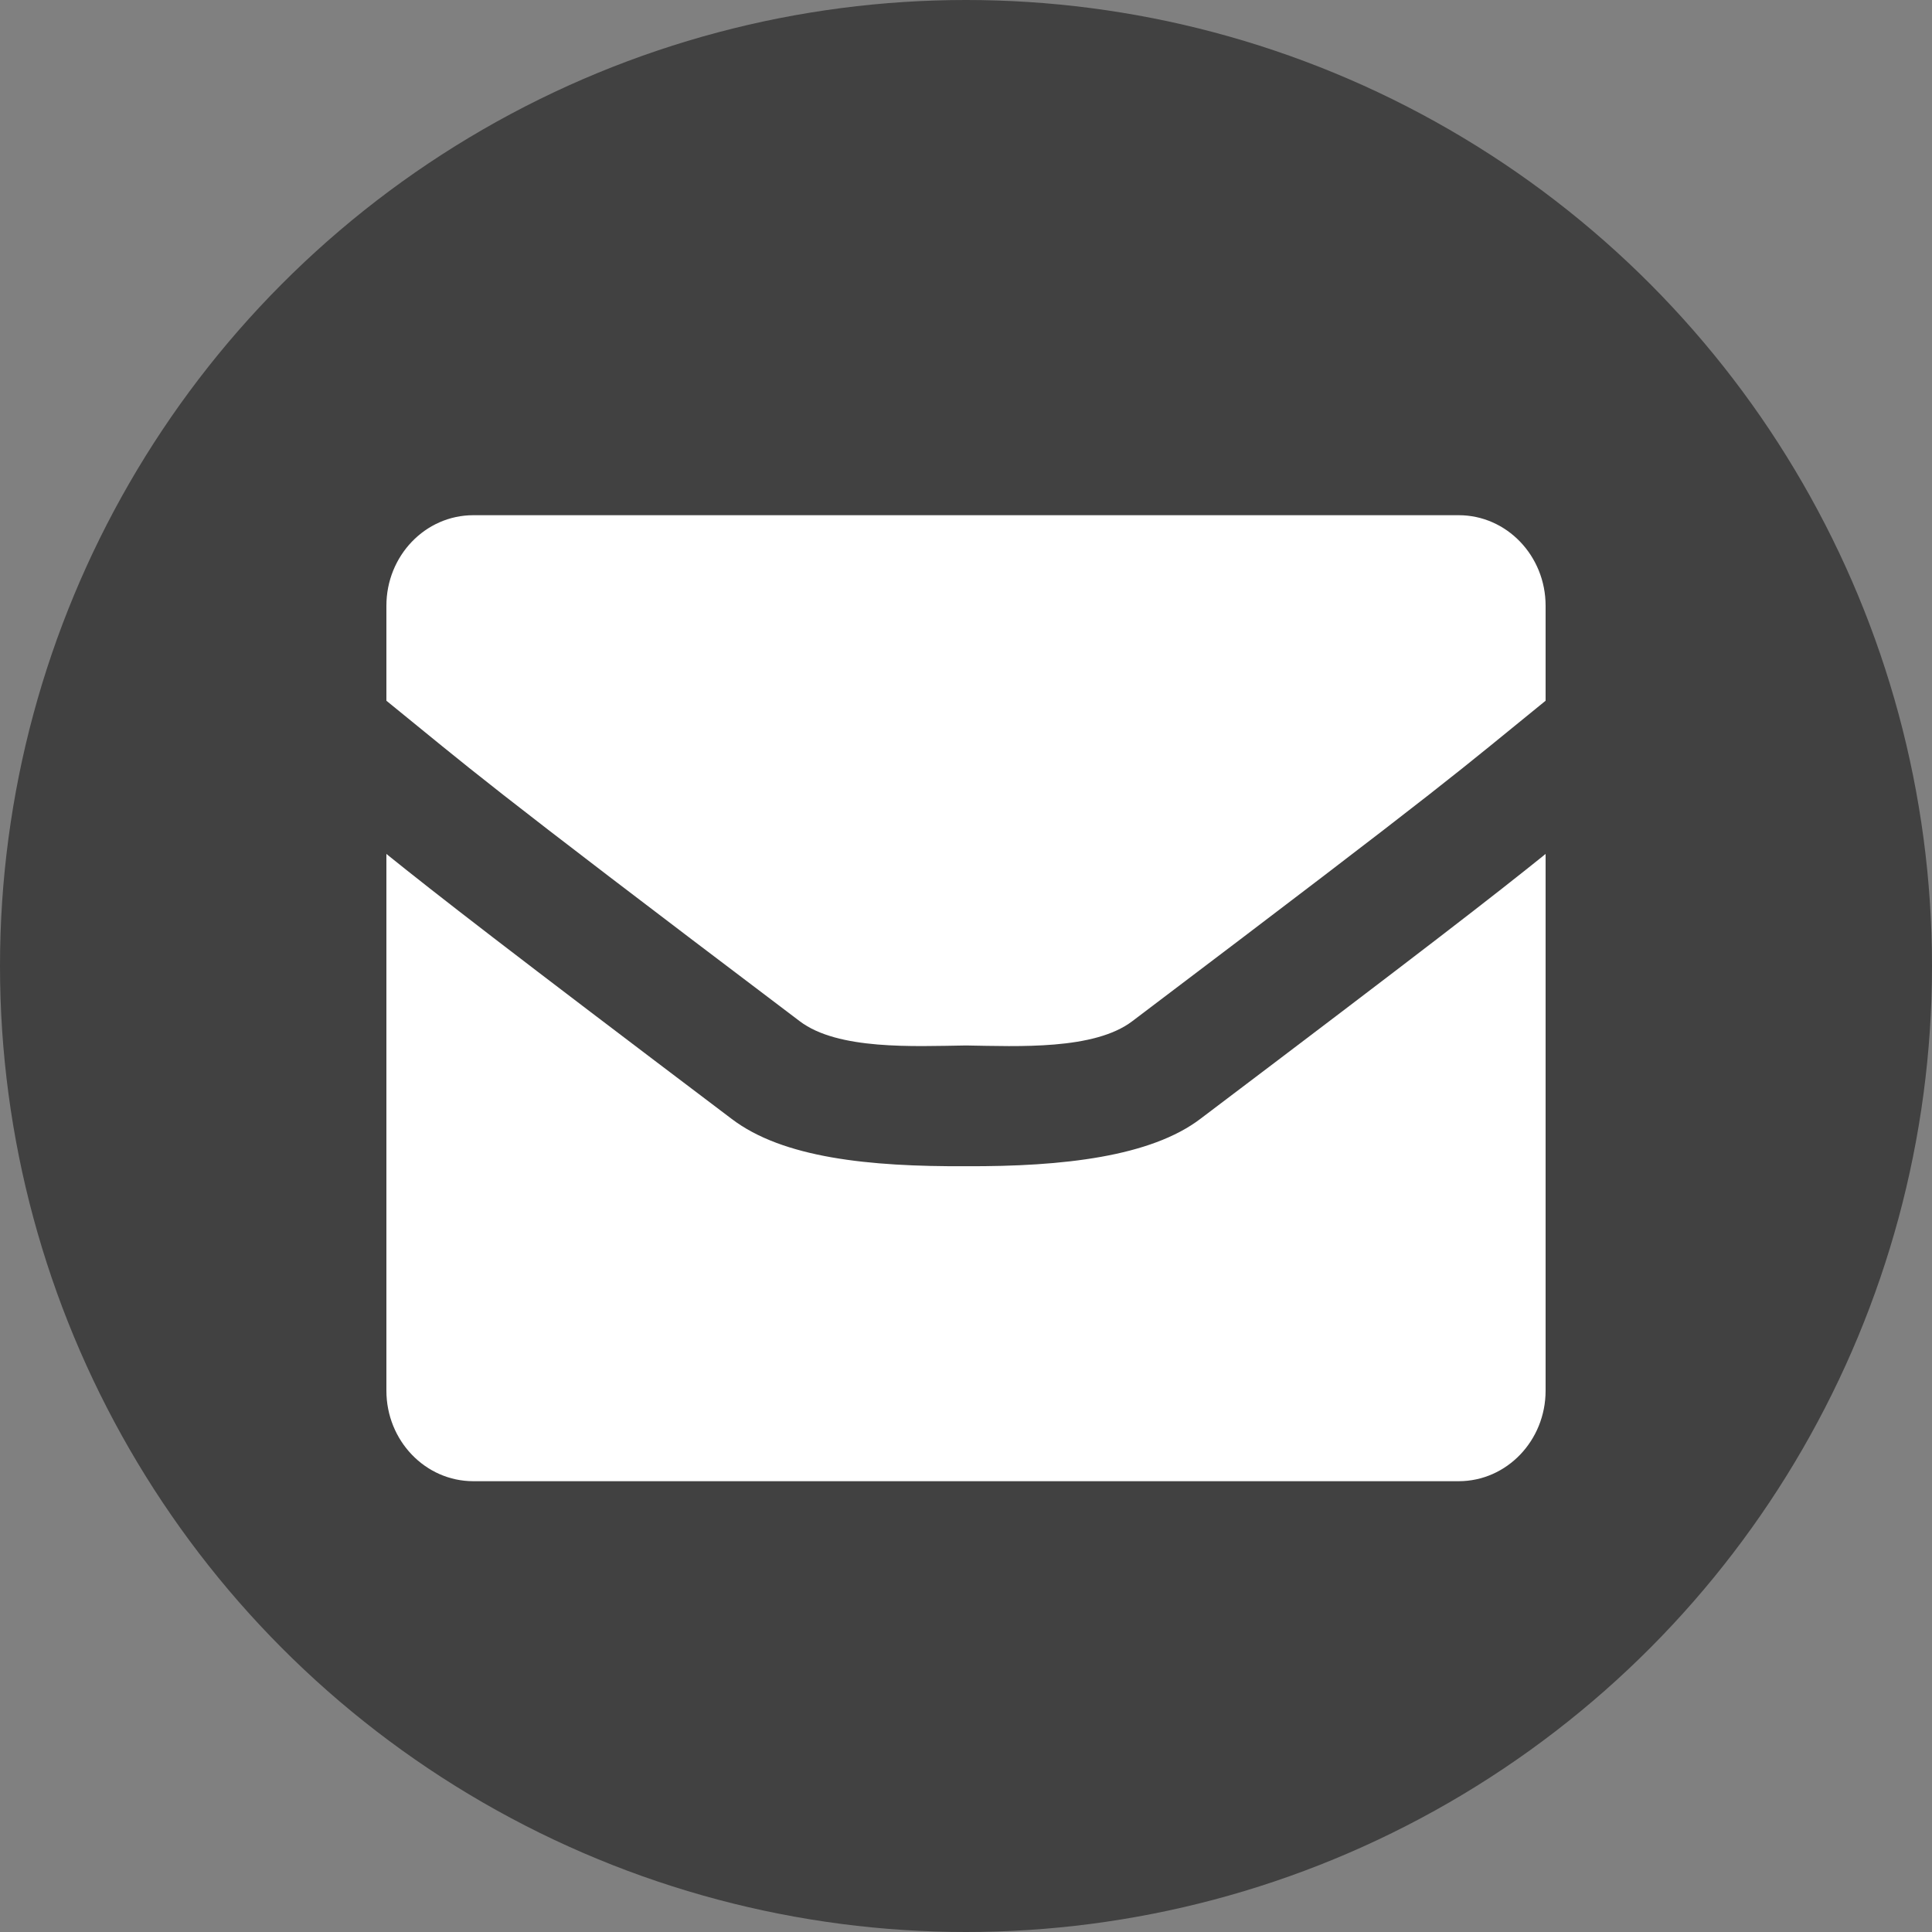
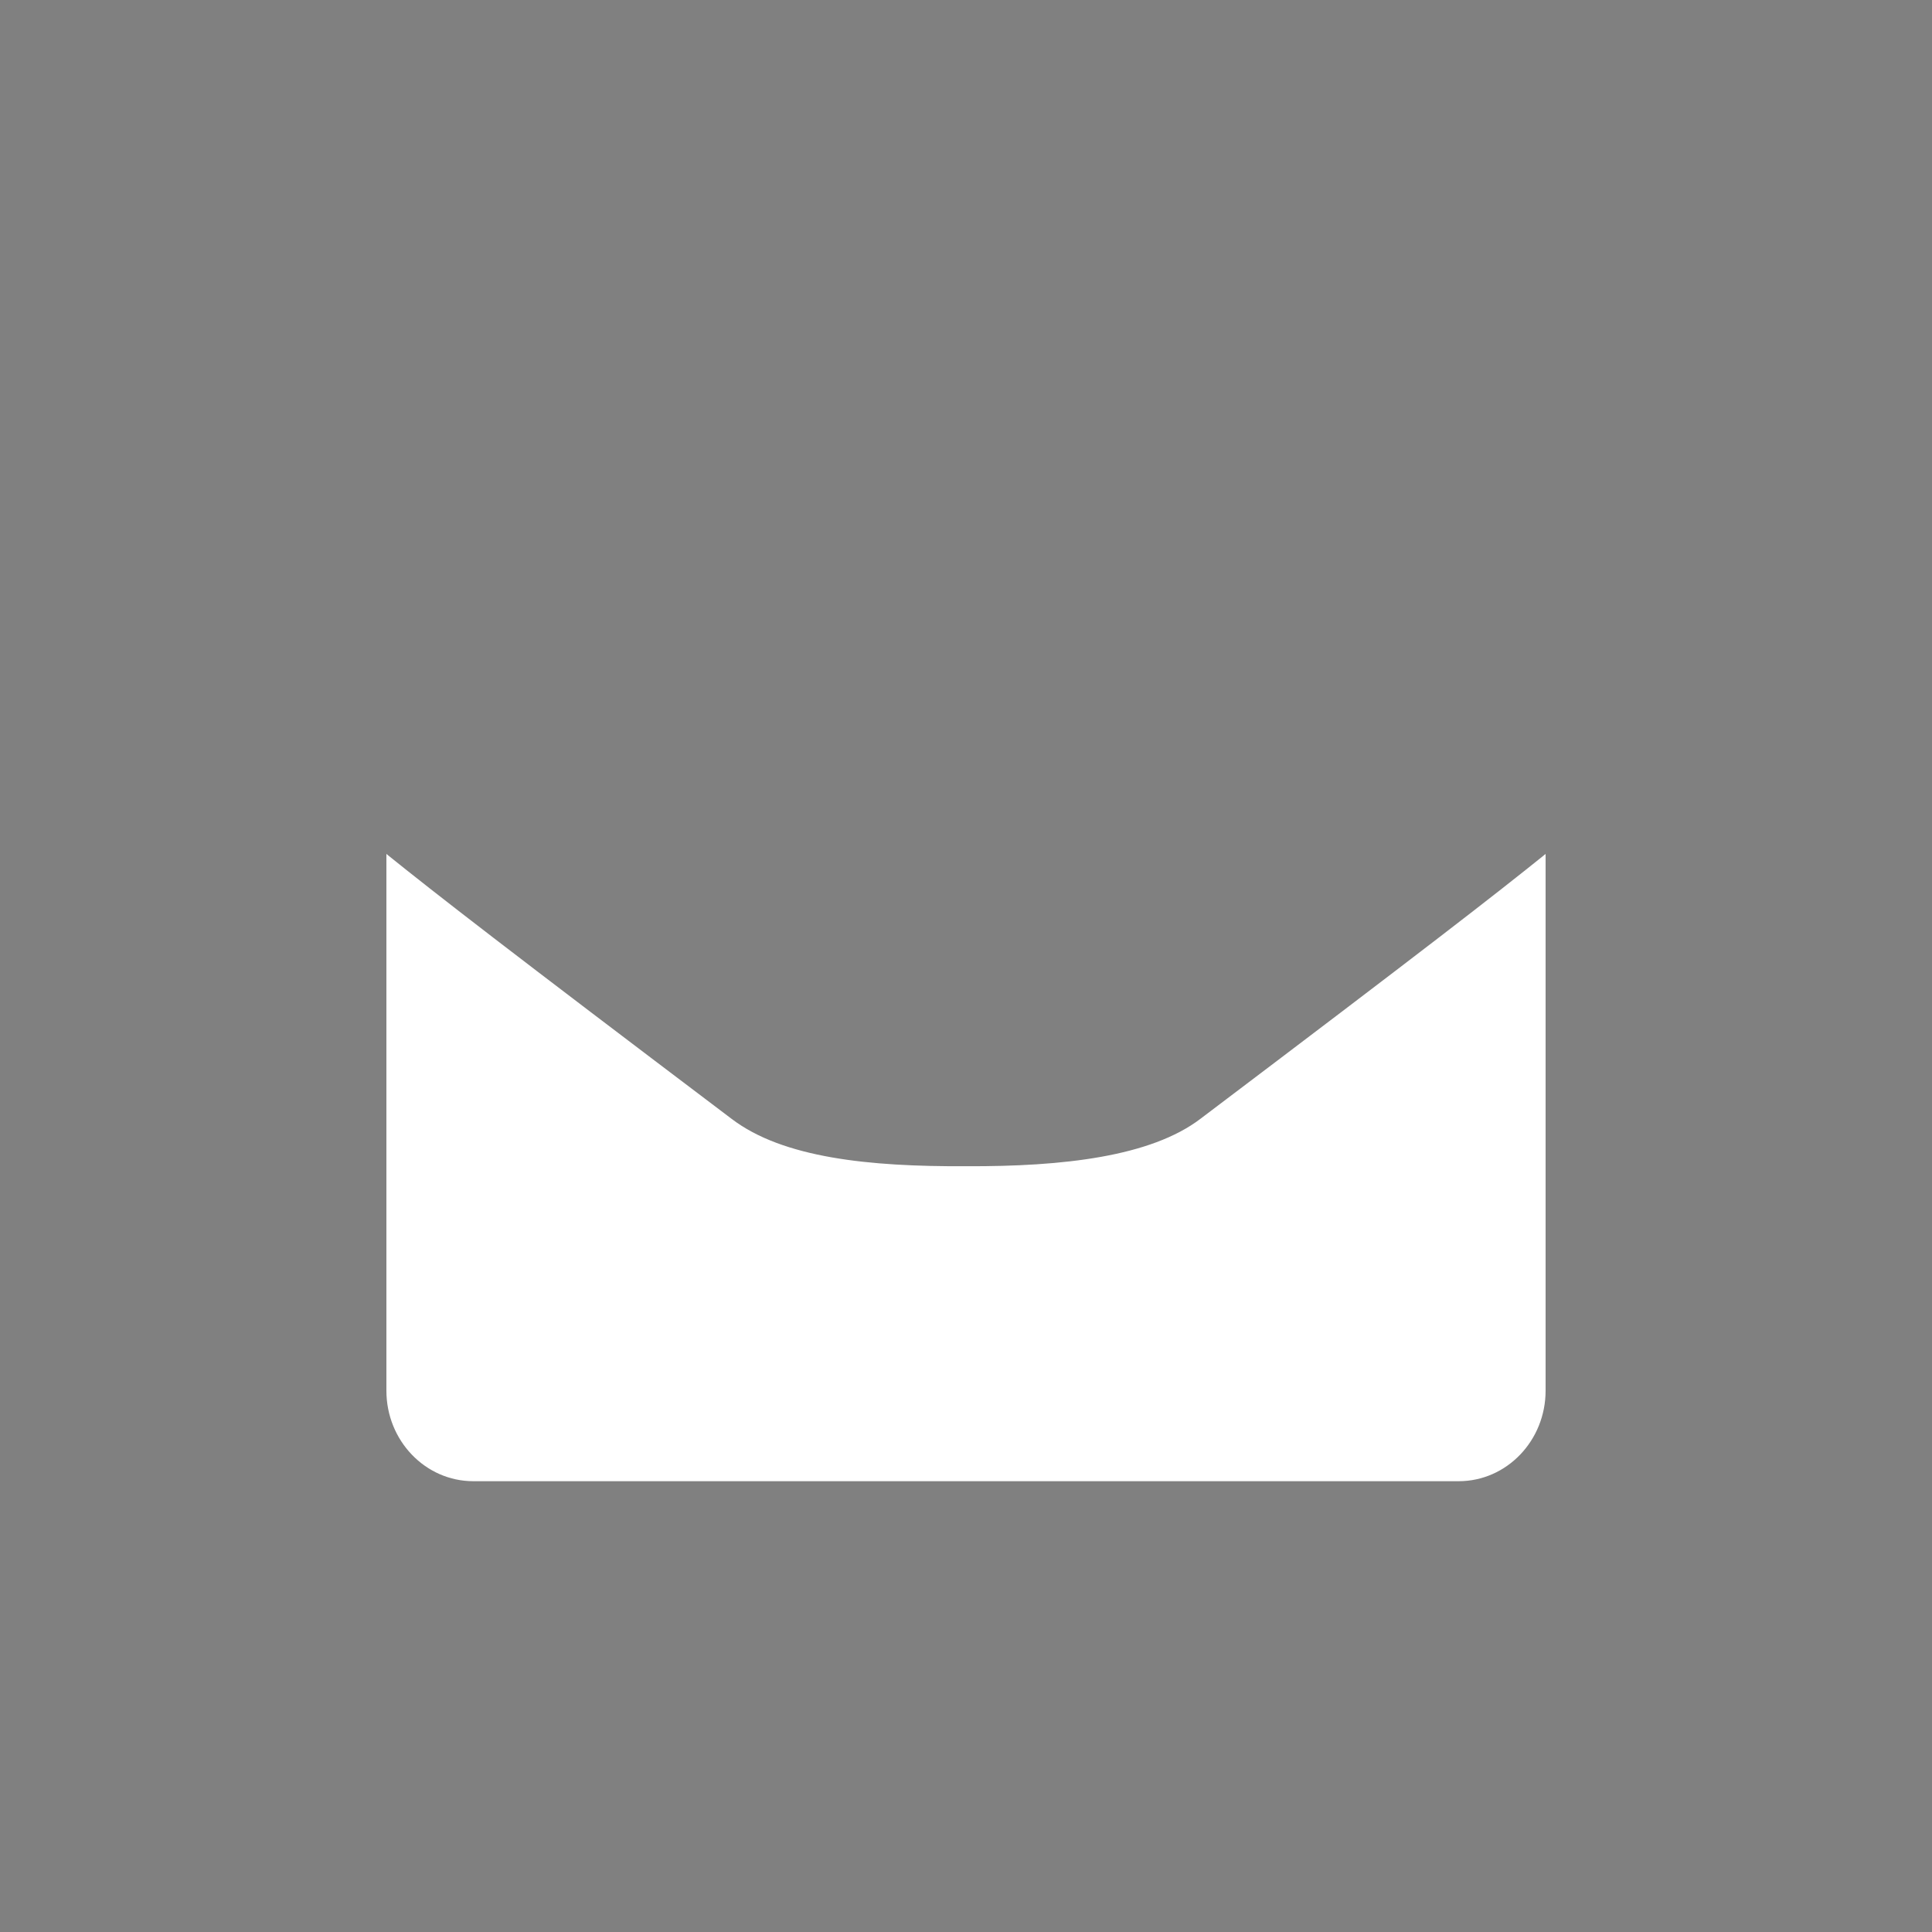
<svg xmlns="http://www.w3.org/2000/svg" width="30" height="30" viewBox="0 0 30 30">
  <rect x="0" y="0" width="30" height="30" fill="#808080" stroke="none" />
  <g fill="none" fill-rule="evenodd">
-     <circle cx="15" cy="15" r="15" fill="#414141" />
    <g fill="#FFF" fill-rule="nonzero" transform="translate(6 8)">
-       <path d="M0,2.881 L0,1.406 C0,0.63 0.604,0 1.35,0 L16.65,0 C17.396,0 18,0.63 18,1.406 L18,2.881 C16.629,3.992 16.682,4.001 11.581,7.858 C10.99,8.306 9.815,8.247 9,8.234 C8.184,8.246 7.011,8.307 6.419,7.858 C1.318,4.001 1.37,3.991 0,2.881 Z" />
      <path d="M18,5.26 L18,13.594 C18,14.37 17.396,15 16.65,15 L1.35,15 C0.604,15 0,14.37 0,13.594 L0,5.26 C0.785,5.893 1.875,6.739 5.361,9.374 C6.157,9.98 7.497,10.117 9,10.109 C10.512,10.116 11.871,9.958 12.64,9.373 C16.125,6.739 17.215,5.893 18,5.26 Z" />
    </g>
  </g>
</svg>